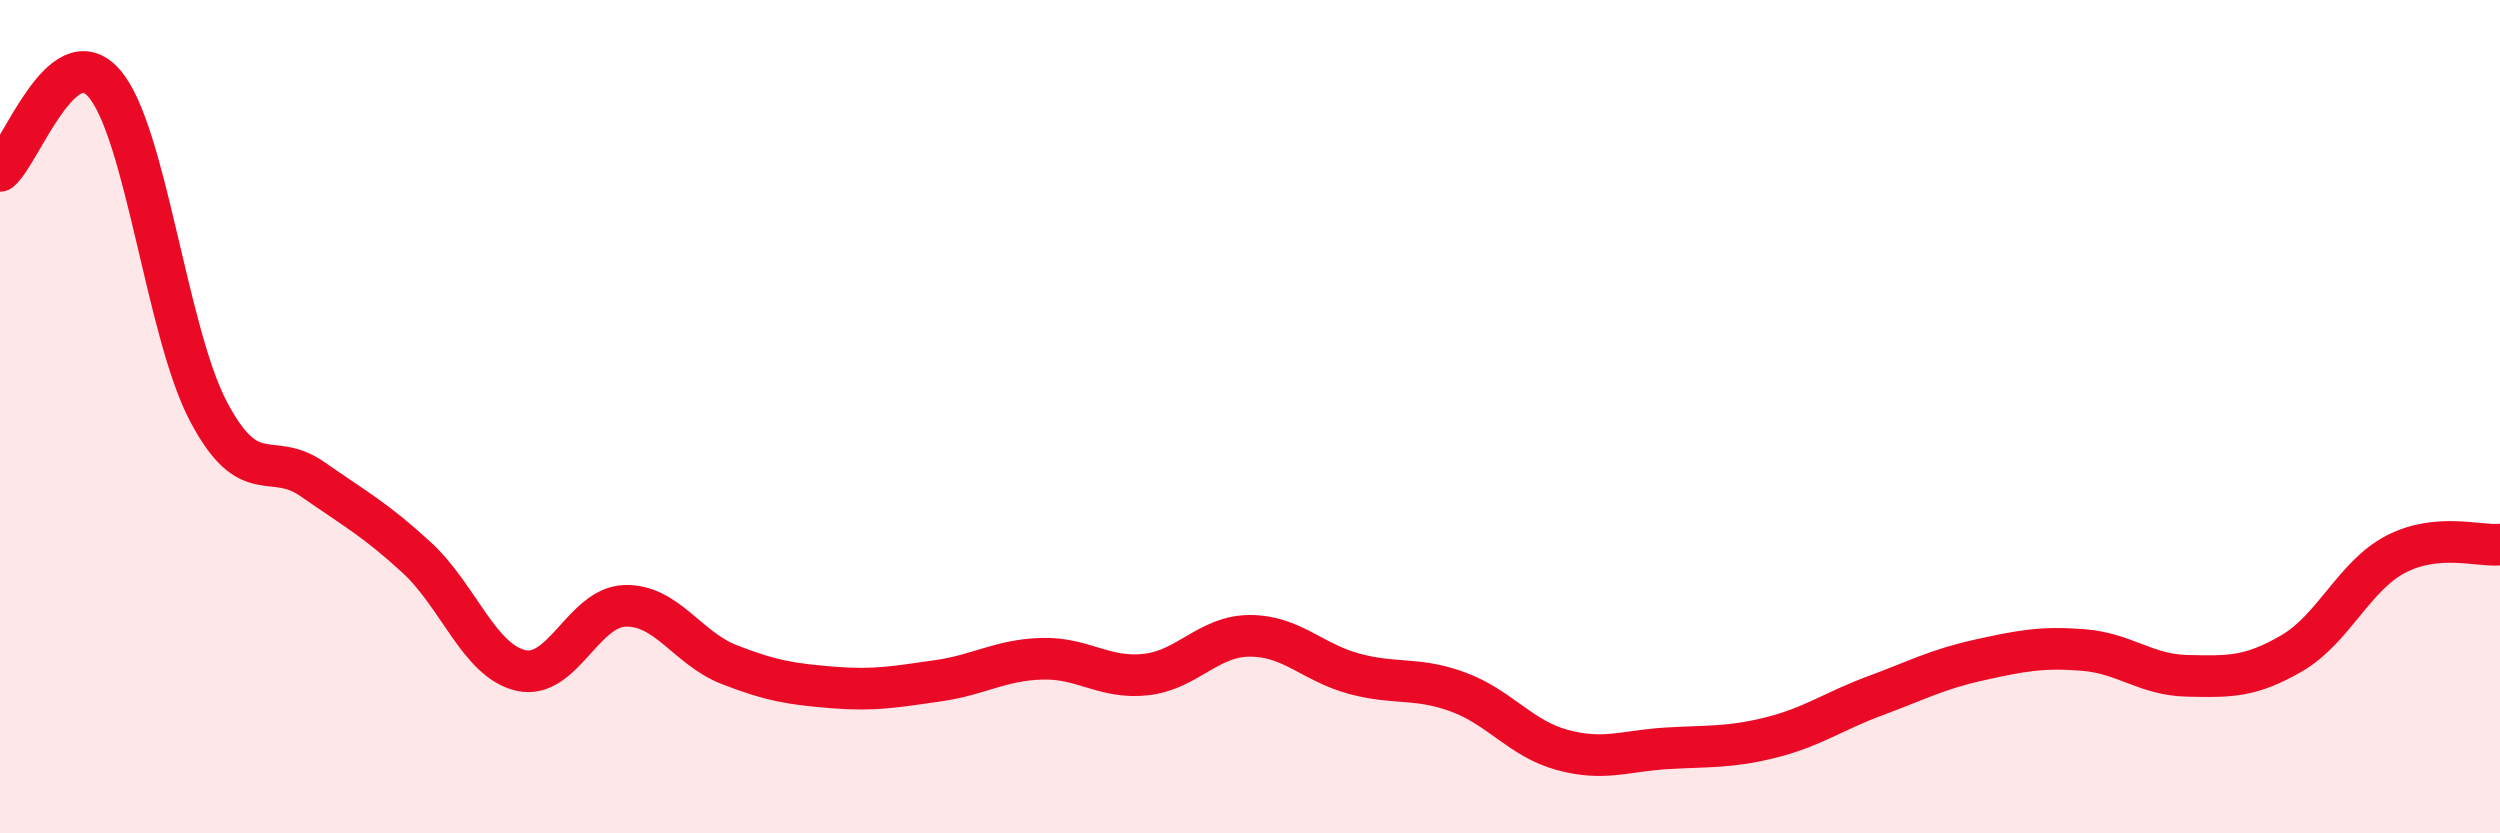
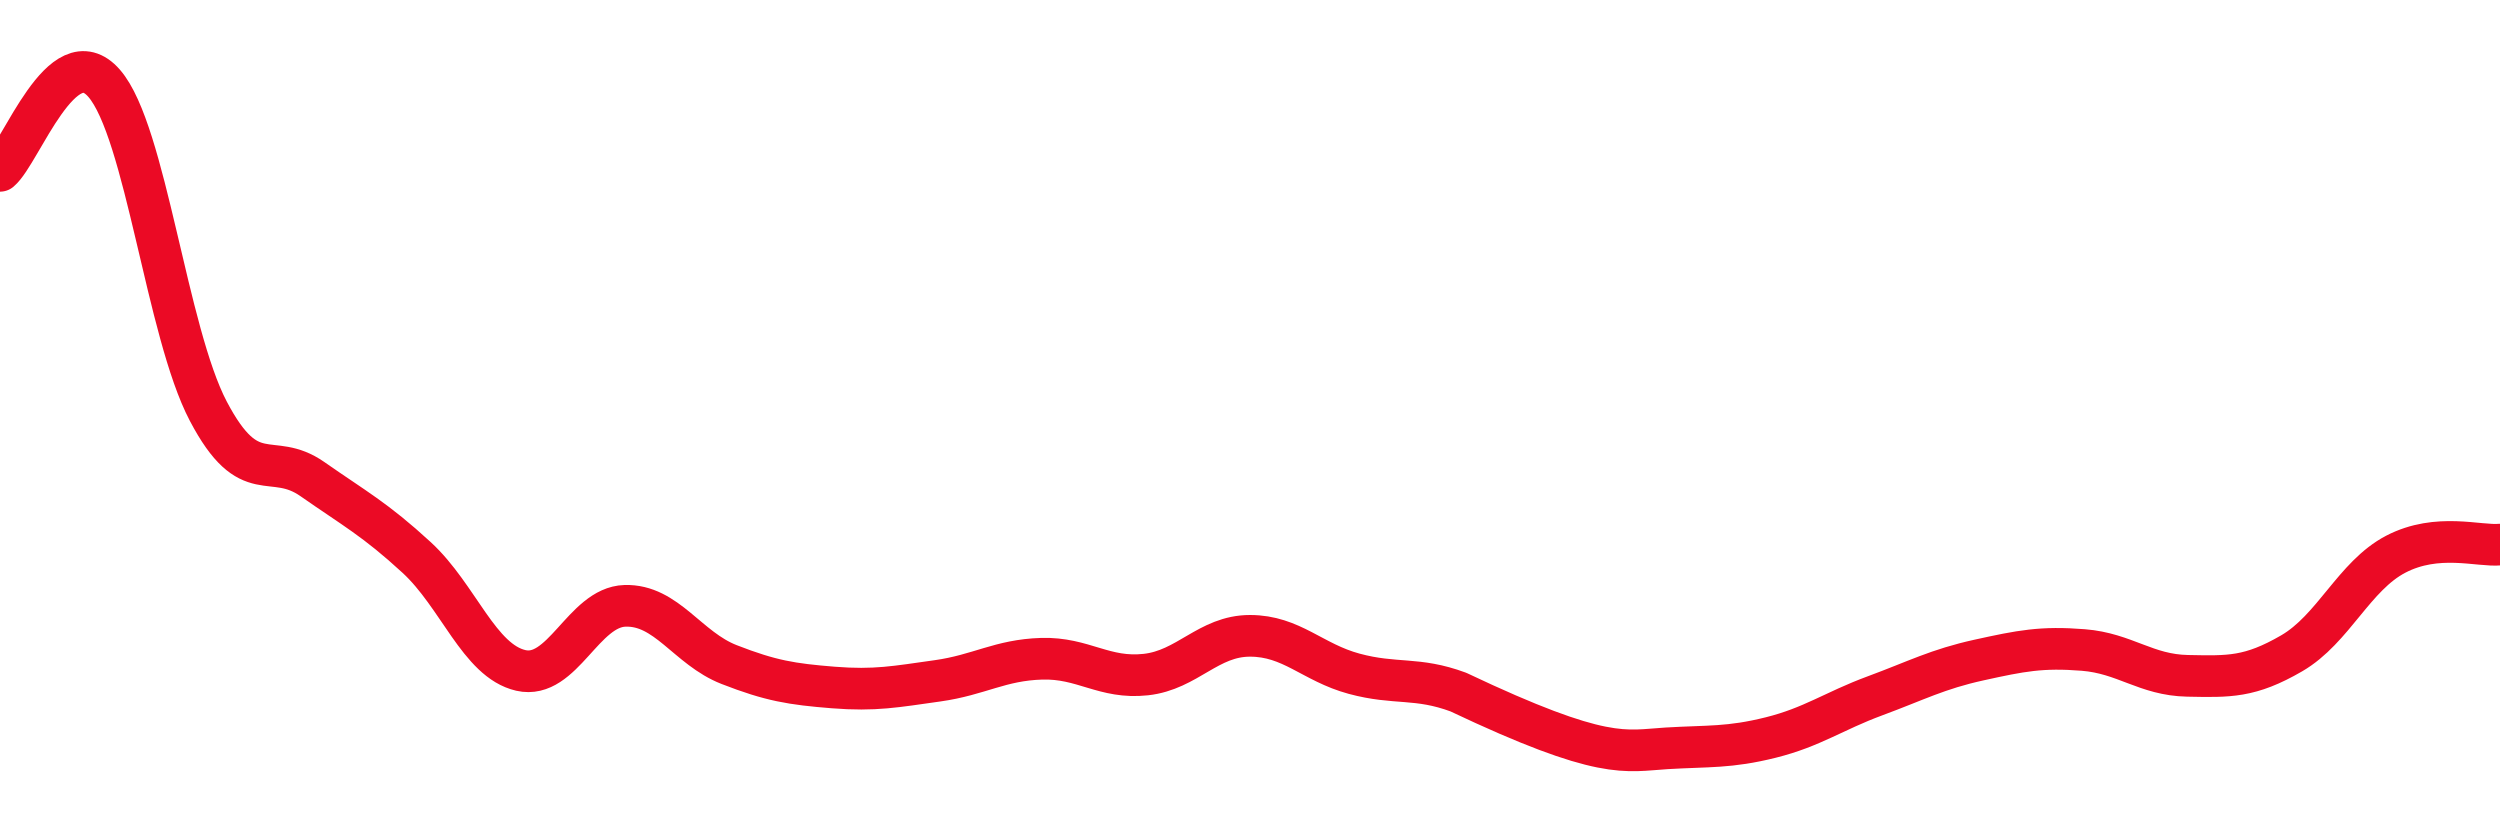
<svg xmlns="http://www.w3.org/2000/svg" width="60" height="20" viewBox="0 0 60 20">
-   <path d="M 0,4.1 C 0.5,3.68 1.5,0.85 2.5,2 C 3.5,3.15 4,7.97 5,9.87 C 6,11.77 6.5,10.8 7.5,11.5 C 8.5,12.2 9,12.46 10,13.38 C 11,14.3 11.5,15.86 12.5,16.09 C 13.5,16.32 14,14.57 15,14.54 C 16,14.51 16.5,15.56 17.5,15.95 C 18.5,16.34 19,16.42 20,16.5 C 21,16.58 21.5,16.48 22.5,16.34 C 23.5,16.2 24,15.84 25,15.81 C 26,15.78 26.5,16.3 27.5,16.19 C 28.5,16.08 29,15.26 30,15.26 C 31,15.26 31.5,15.9 32.5,16.17 C 33.5,16.44 34,16.24 35,16.61 C 36,16.98 36.5,17.73 37.5,18 C 38.5,18.27 39,18.02 40,17.96 C 41,17.9 41.5,17.95 42.5,17.7 C 43.5,17.45 44,17.07 45,16.7 C 46,16.33 46.5,16.06 47.5,15.84 C 48.5,15.62 49,15.52 50,15.6 C 51,15.68 51.5,16.2 52.5,16.22 C 53.5,16.24 54,16.26 55,15.68 C 56,15.1 56.5,13.82 57.5,13.3 C 58.5,12.78 59.5,13.12 60,13.07L60 20L0 20Z" fill="#EB0A25" opacity="0.1" stroke-linecap="round" stroke-linejoin="round" />
-   <path d="M 0,4.1 C 0.5,3.68 1.5,0.85 2.5,2 C 3.5,3.15 4,7.97 5,9.87 C 6,11.77 6.5,10.8 7.5,11.5 C 8.5,12.2 9,12.46 10,13.38 C 11,14.3 11.5,15.86 12.5,16.09 C 13.5,16.32 14,14.57 15,14.54 C 16,14.51 16.5,15.56 17.5,15.95 C 18.5,16.34 19,16.42 20,16.5 C 21,16.58 21.5,16.48 22.5,16.34 C 23.5,16.2 24,15.84 25,15.81 C 26,15.78 26.5,16.3 27.5,16.19 C 28.5,16.08 29,15.26 30,15.26 C 31,15.26 31.5,15.9 32.5,16.17 C 33.5,16.44 34,16.24 35,16.61 C 36,16.98 36.5,17.73 37.5,18 C 38.5,18.27 39,18.02 40,17.96 C 41,17.9 41.5,17.95 42.5,17.7 C 43.5,17.45 44,17.07 45,16.7 C 46,16.33 46.5,16.06 47.5,15.84 C 48.5,15.62 49,15.52 50,15.6 C 51,15.68 51.5,16.2 52.5,16.22 C 53.5,16.24 54,16.26 55,15.68 C 56,15.1 56.5,13.82 57.5,13.3 C 58.5,12.78 59.5,13.12 60,13.07" stroke="#EB0A25" stroke-width="1" fill="none" stroke-linecap="round" stroke-linejoin="round" />
+   <path d="M 0,4.1 C 0.5,3.68 1.5,0.85 2.5,2 C 3.5,3.15 4,7.97 5,9.87 C 6,11.77 6.5,10.8 7.5,11.5 C 8.5,12.2 9,12.46 10,13.38 C 11,14.3 11.5,15.86 12.5,16.09 C 13.5,16.32 14,14.57 15,14.54 C 16,14.51 16.5,15.56 17.5,15.95 C 18.5,16.34 19,16.42 20,16.5 C 21,16.58 21.5,16.48 22.5,16.34 C 23.5,16.2 24,15.84 25,15.81 C 26,15.78 26.5,16.3 27.5,16.19 C 28.5,16.08 29,15.26 30,15.26 C 31,15.26 31.5,15.9 32.5,16.17 C 33.5,16.44 34,16.24 35,16.61 C 38.5,18.27 39,18.02 40,17.96 C 41,17.9 41.5,17.95 42.5,17.7 C 43.5,17.45 44,17.07 45,16.7 C 46,16.33 46.5,16.06 47.5,15.84 C 48.5,15.62 49,15.52 50,15.6 C 51,15.68 51.5,16.2 52.5,16.22 C 53.5,16.24 54,16.26 55,15.68 C 56,15.1 56.5,13.82 57.5,13.3 C 58.5,12.78 59.5,13.12 60,13.07" stroke="#EB0A25" stroke-width="1" fill="none" stroke-linecap="round" stroke-linejoin="round" />
</svg>